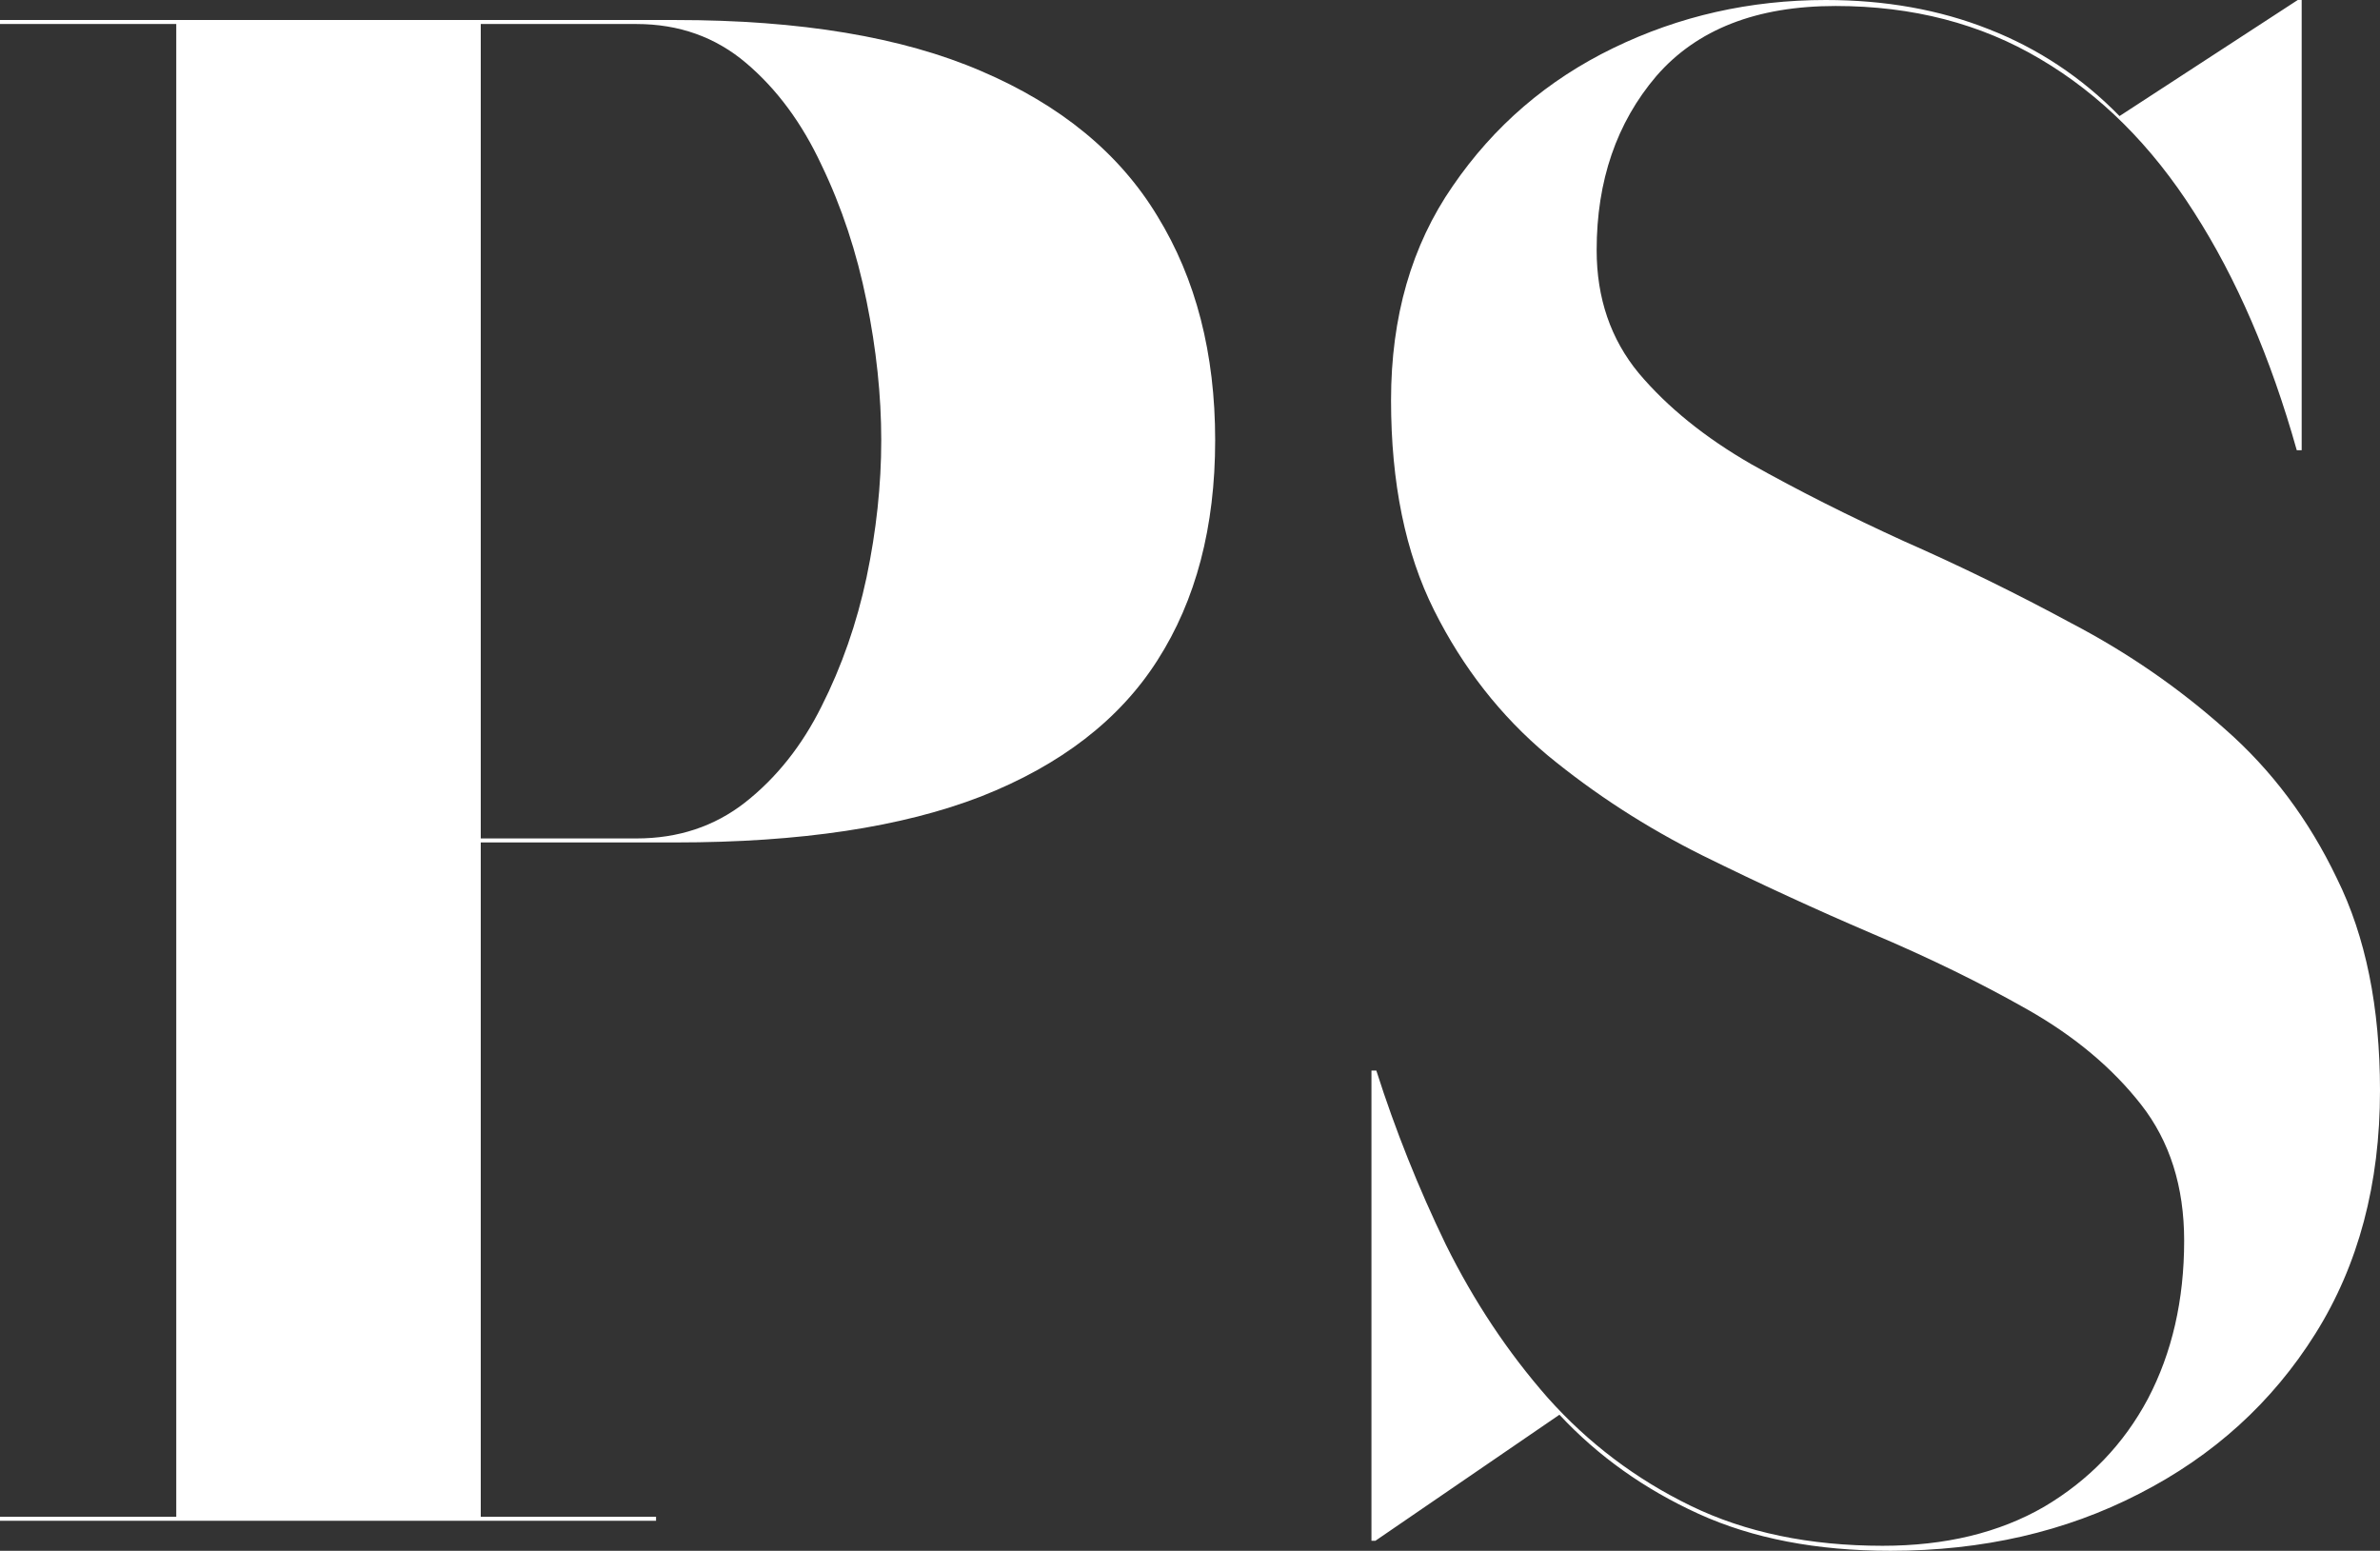
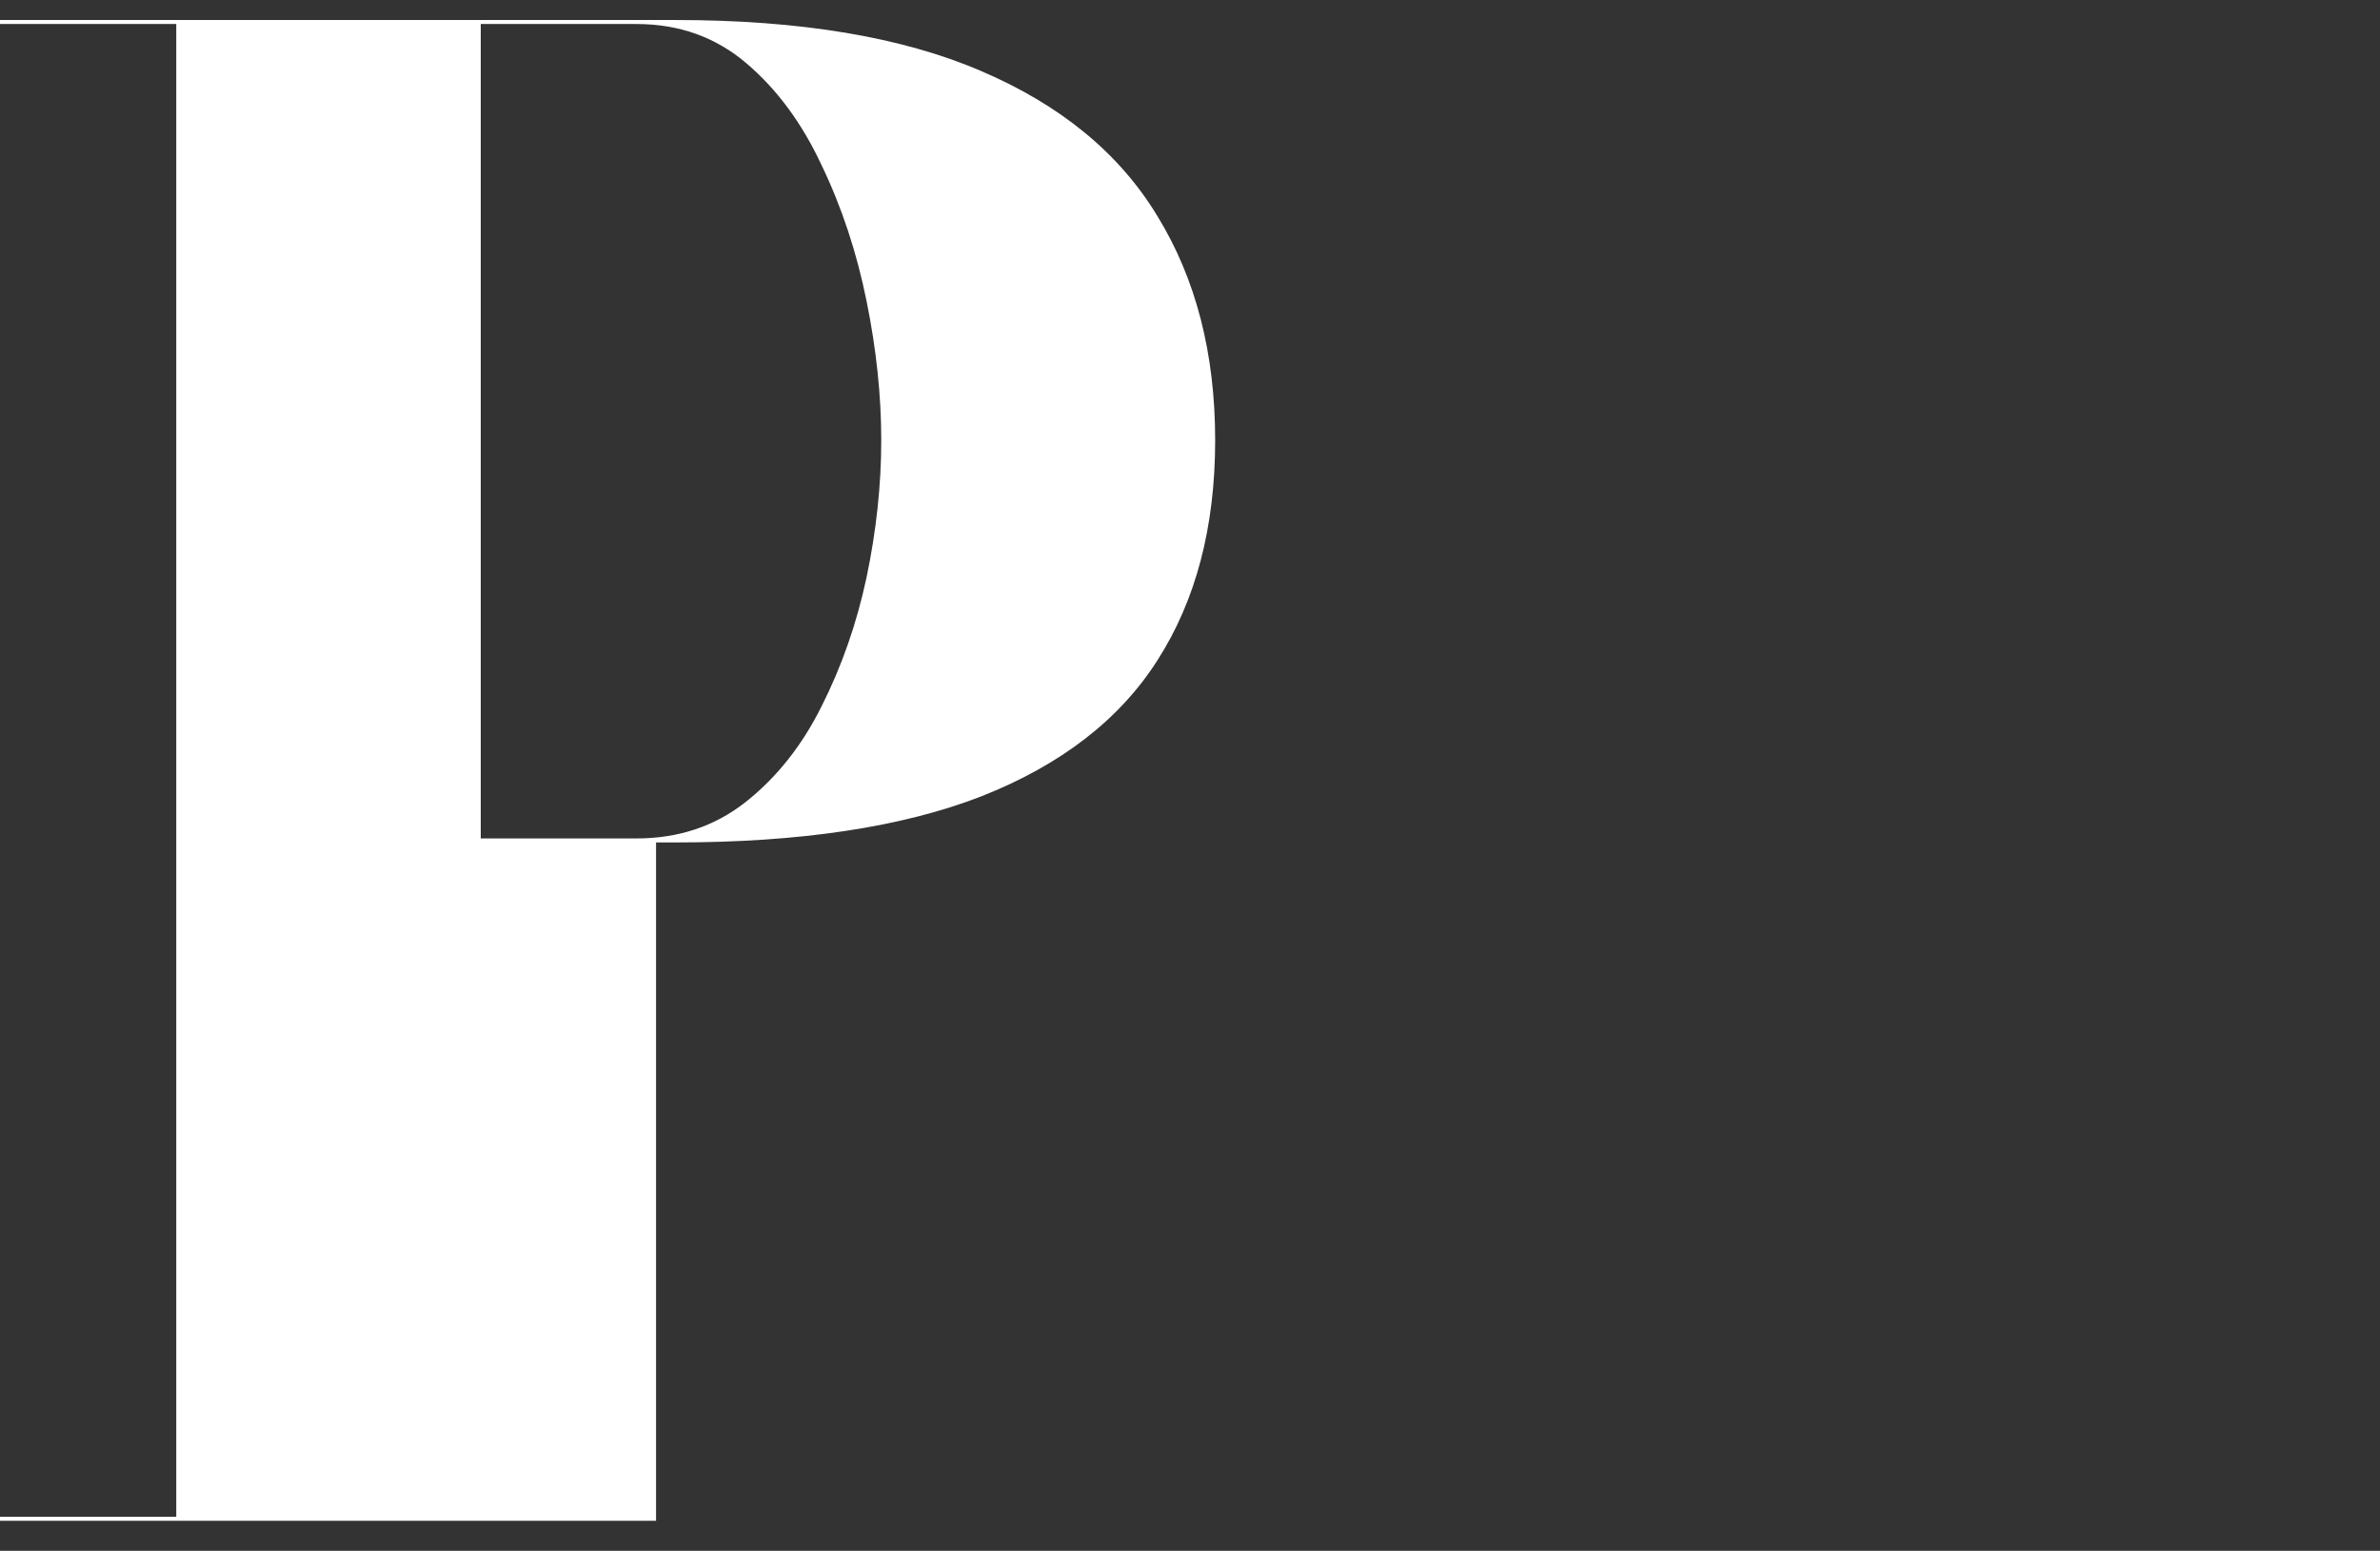
<svg xmlns="http://www.w3.org/2000/svg" fill="none" height="100%" overflow="visible" preserveAspectRatio="none" style="display: block;" viewBox="0 0 66 43" width="100%">
  <rect x="0" y="0" width="66" height="43" fill="#333333" stroke="none" />
  <g id="PS">
-     <path d="M18.736 0.555C22.194 0.555 25.018 1.026 27.208 1.97C29.416 2.913 31.046 4.254 32.096 5.992C33.164 7.731 33.698 9.802 33.698 12.207C33.698 14.611 33.164 16.645 32.096 18.31C31.046 19.956 29.416 21.213 27.208 22.083C25.018 22.933 22.194 23.359 18.736 23.359H13.332V42.057H18.193V42.168H0V42.057H4.888V0.666H0V0.555H18.736ZM13.332 23.248H17.65C18.808 23.248 19.813 22.915 20.664 22.249C21.533 21.565 22.239 20.677 22.782 19.586C23.343 18.476 23.759 17.283 24.031 16.007C24.302 14.713 24.438 13.446 24.438 12.207C24.438 10.967 24.302 9.682 24.031 8.35C23.759 7 23.343 5.743 22.782 4.577C22.239 3.412 21.542 2.469 20.691 1.748C19.84 1.026 18.827 0.666 17.65 0.666H13.332V23.248Z" fill="white" />
-     <path d="M52.423 43C50.378 43 48.603 42.658 47.101 41.974C45.599 41.289 44.313 40.374 43.245 39.227L38.14 42.723H38.032V29.684H38.167C38.692 31.33 39.335 32.939 40.095 34.511C40.874 36.083 41.815 37.498 42.919 38.755C44.042 40.013 45.363 41.012 46.884 41.752C48.404 42.491 50.178 42.861 52.206 42.861C53.944 42.861 55.437 42.501 56.686 41.779C57.935 41.04 58.895 40.041 59.565 38.783C60.234 37.507 60.569 36.046 60.569 34.4C60.569 32.902 60.171 31.644 59.374 30.627C58.578 29.61 57.528 28.731 56.225 27.992C54.921 27.252 53.482 26.549 51.907 25.883C50.35 25.217 48.785 24.496 47.21 23.719C45.653 22.943 44.223 22.018 42.919 20.945C41.616 19.854 40.566 18.513 39.77 16.923C38.973 15.332 38.575 13.39 38.575 11.097C38.575 8.785 39.145 6.806 40.285 5.16C41.426 3.495 42.91 2.219 44.739 1.332C46.567 0.444 48.531 0 50.631 0C52.278 0 53.781 0.268 55.139 0.805C56.514 1.341 57.727 2.145 58.777 3.218L63.719 0H63.828V12.484H63.692C62.968 9.913 62.017 7.712 60.841 5.881C59.664 4.032 58.243 2.617 56.578 1.637C54.93 0.657 53.039 0.166 50.903 0.166C48.712 0.166 47.056 0.814 45.933 2.108C44.829 3.403 44.277 5.012 44.277 6.935C44.277 8.267 44.666 9.405 45.445 10.348C46.241 11.291 47.282 12.133 48.567 12.872C49.853 13.594 51.265 14.306 52.803 15.008C54.36 15.693 55.908 16.451 57.447 17.283C59.003 18.097 60.424 19.077 61.71 20.224C62.995 21.352 64.027 22.73 64.805 24.357C65.602 25.966 66 27.927 66 30.239C66 32.828 65.403 35.075 64.208 36.98C63.013 38.885 61.384 40.364 59.32 41.419C57.275 42.473 54.976 43 52.423 43Z" fill="white" />
+     <path d="M18.736 0.555C22.194 0.555 25.018 1.026 27.208 1.97C29.416 2.913 31.046 4.254 32.096 5.992C33.164 7.731 33.698 9.802 33.698 12.207C33.698 14.611 33.164 16.645 32.096 18.31C31.046 19.956 29.416 21.213 27.208 22.083C25.018 22.933 22.194 23.359 18.736 23.359H13.332H18.193V42.168H0V42.057H4.888V0.666H0V0.555H18.736ZM13.332 23.248H17.65C18.808 23.248 19.813 22.915 20.664 22.249C21.533 21.565 22.239 20.677 22.782 19.586C23.343 18.476 23.759 17.283 24.031 16.007C24.302 14.713 24.438 13.446 24.438 12.207C24.438 10.967 24.302 9.682 24.031 8.35C23.759 7 23.343 5.743 22.782 4.577C22.239 3.412 21.542 2.469 20.691 1.748C19.84 1.026 18.827 0.666 17.65 0.666H13.332V23.248Z" fill="white" />
  </g>
</svg>